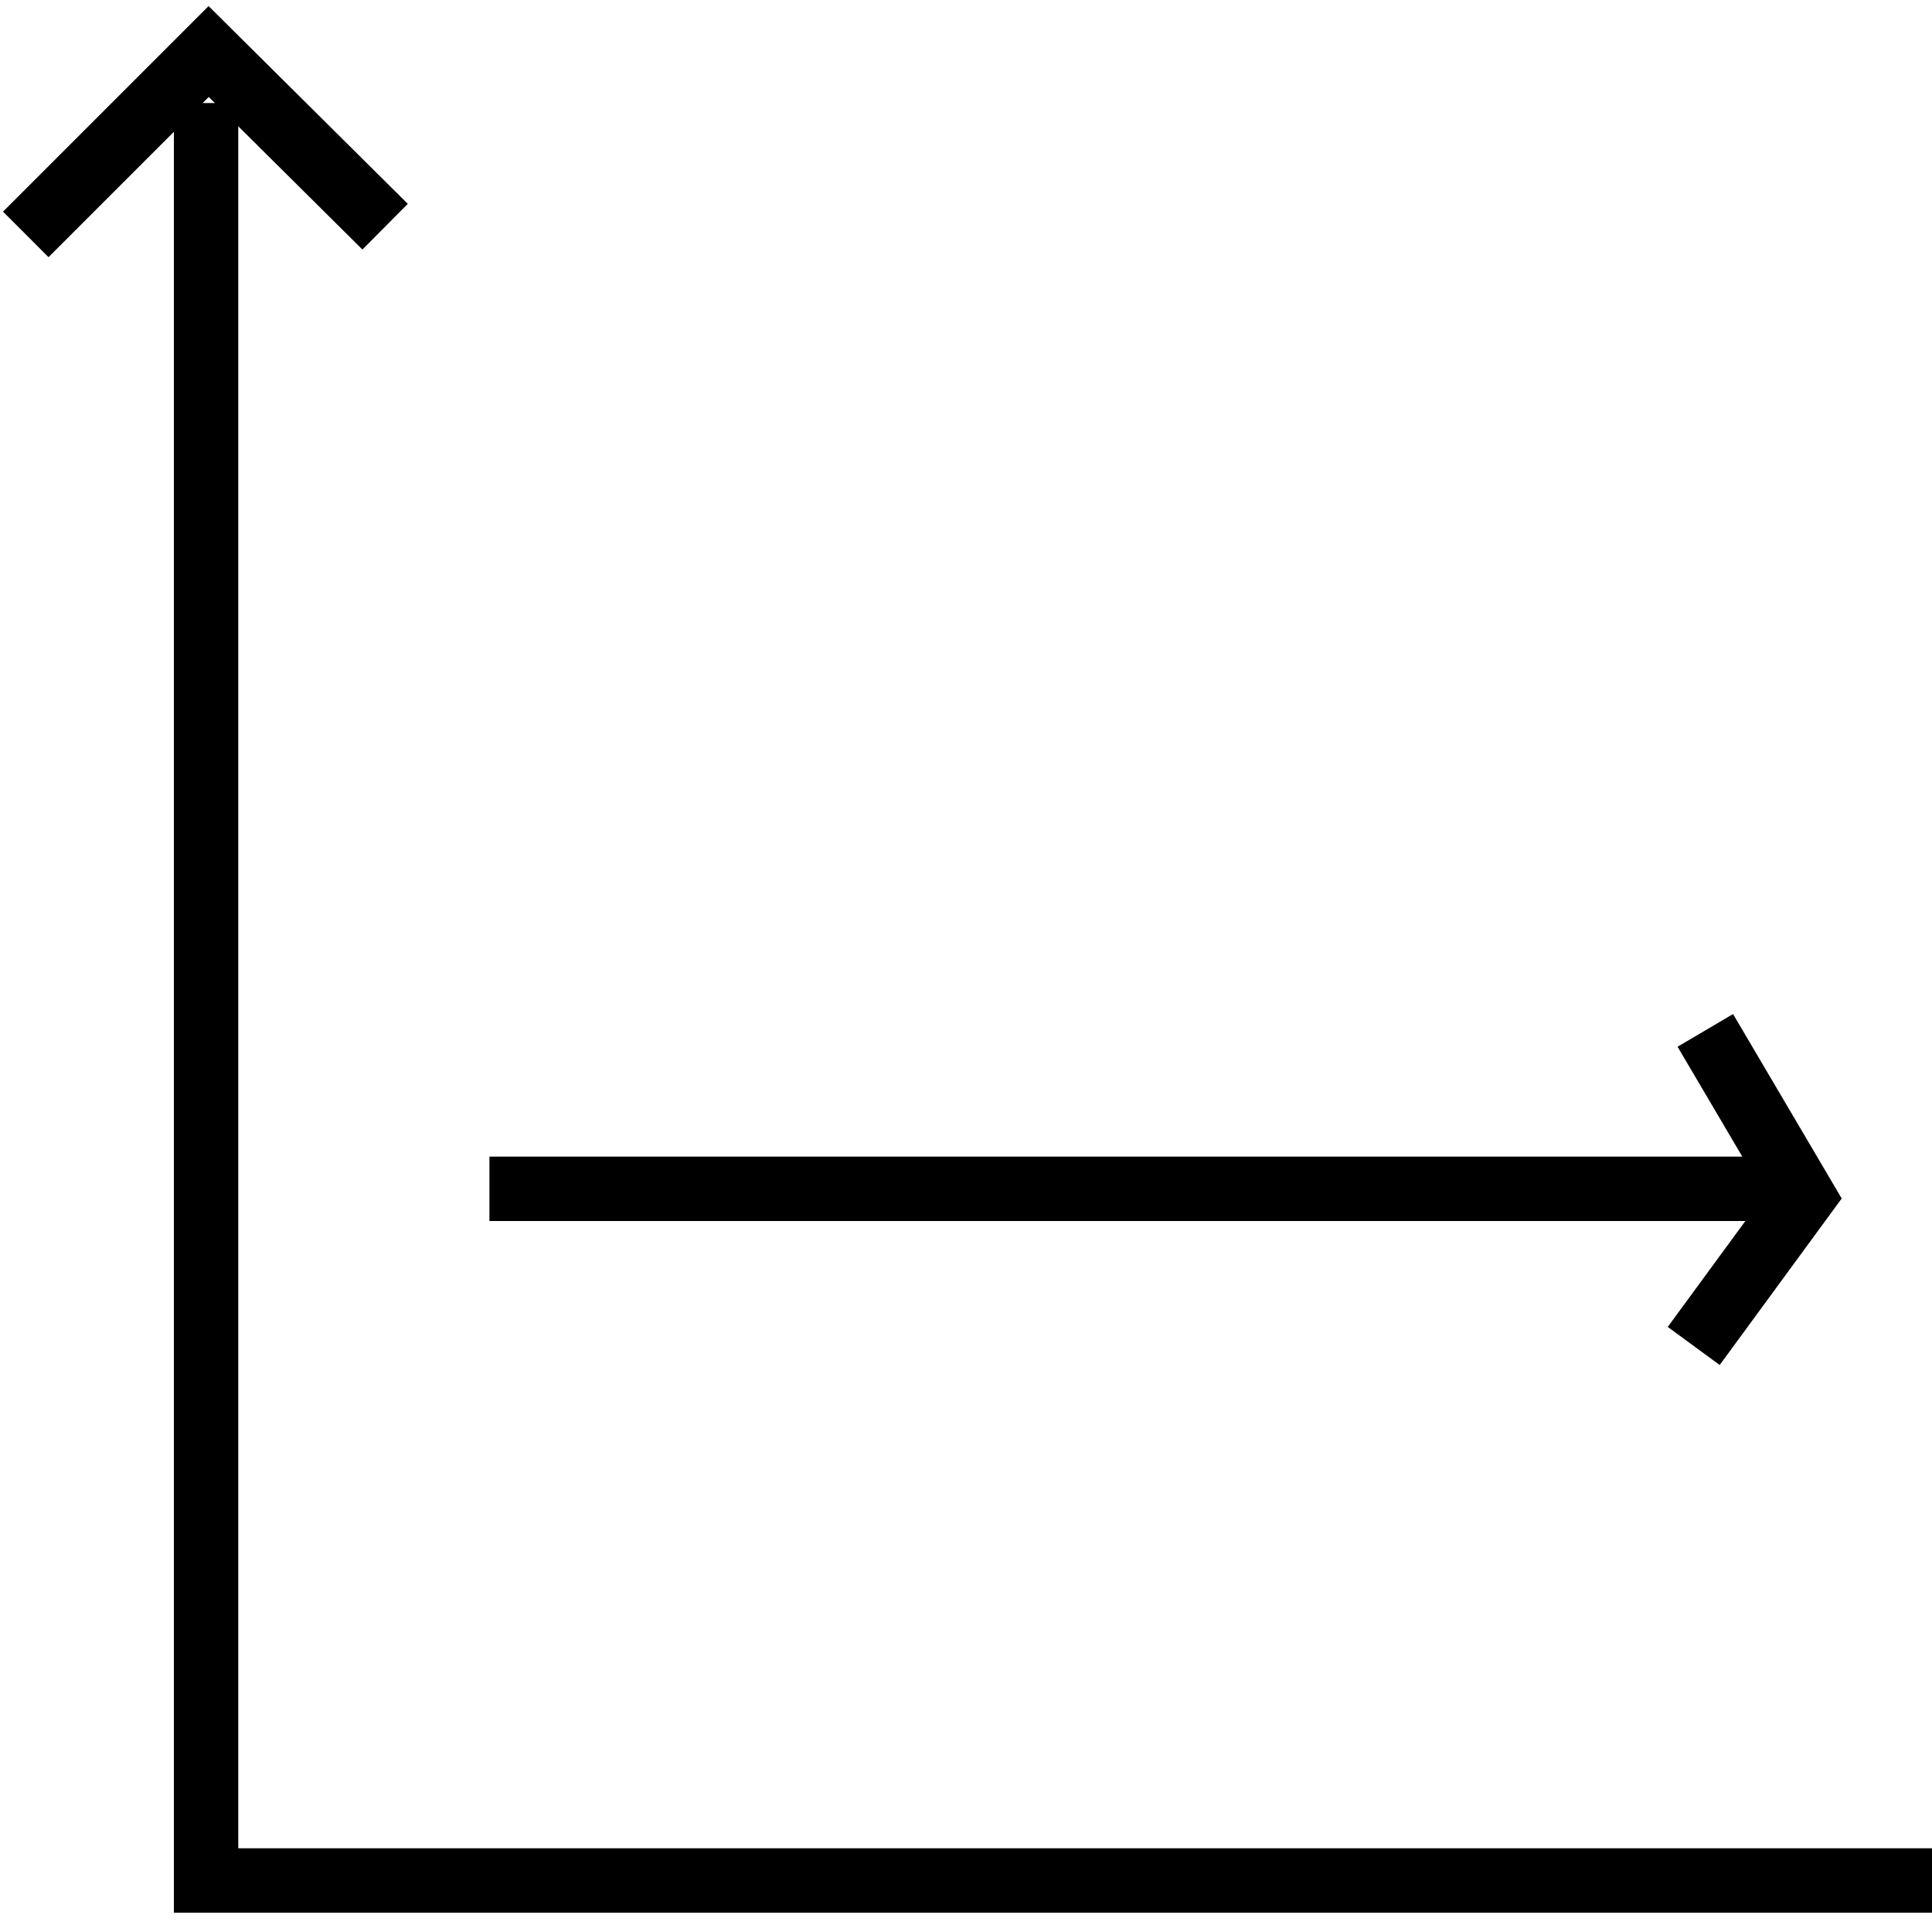
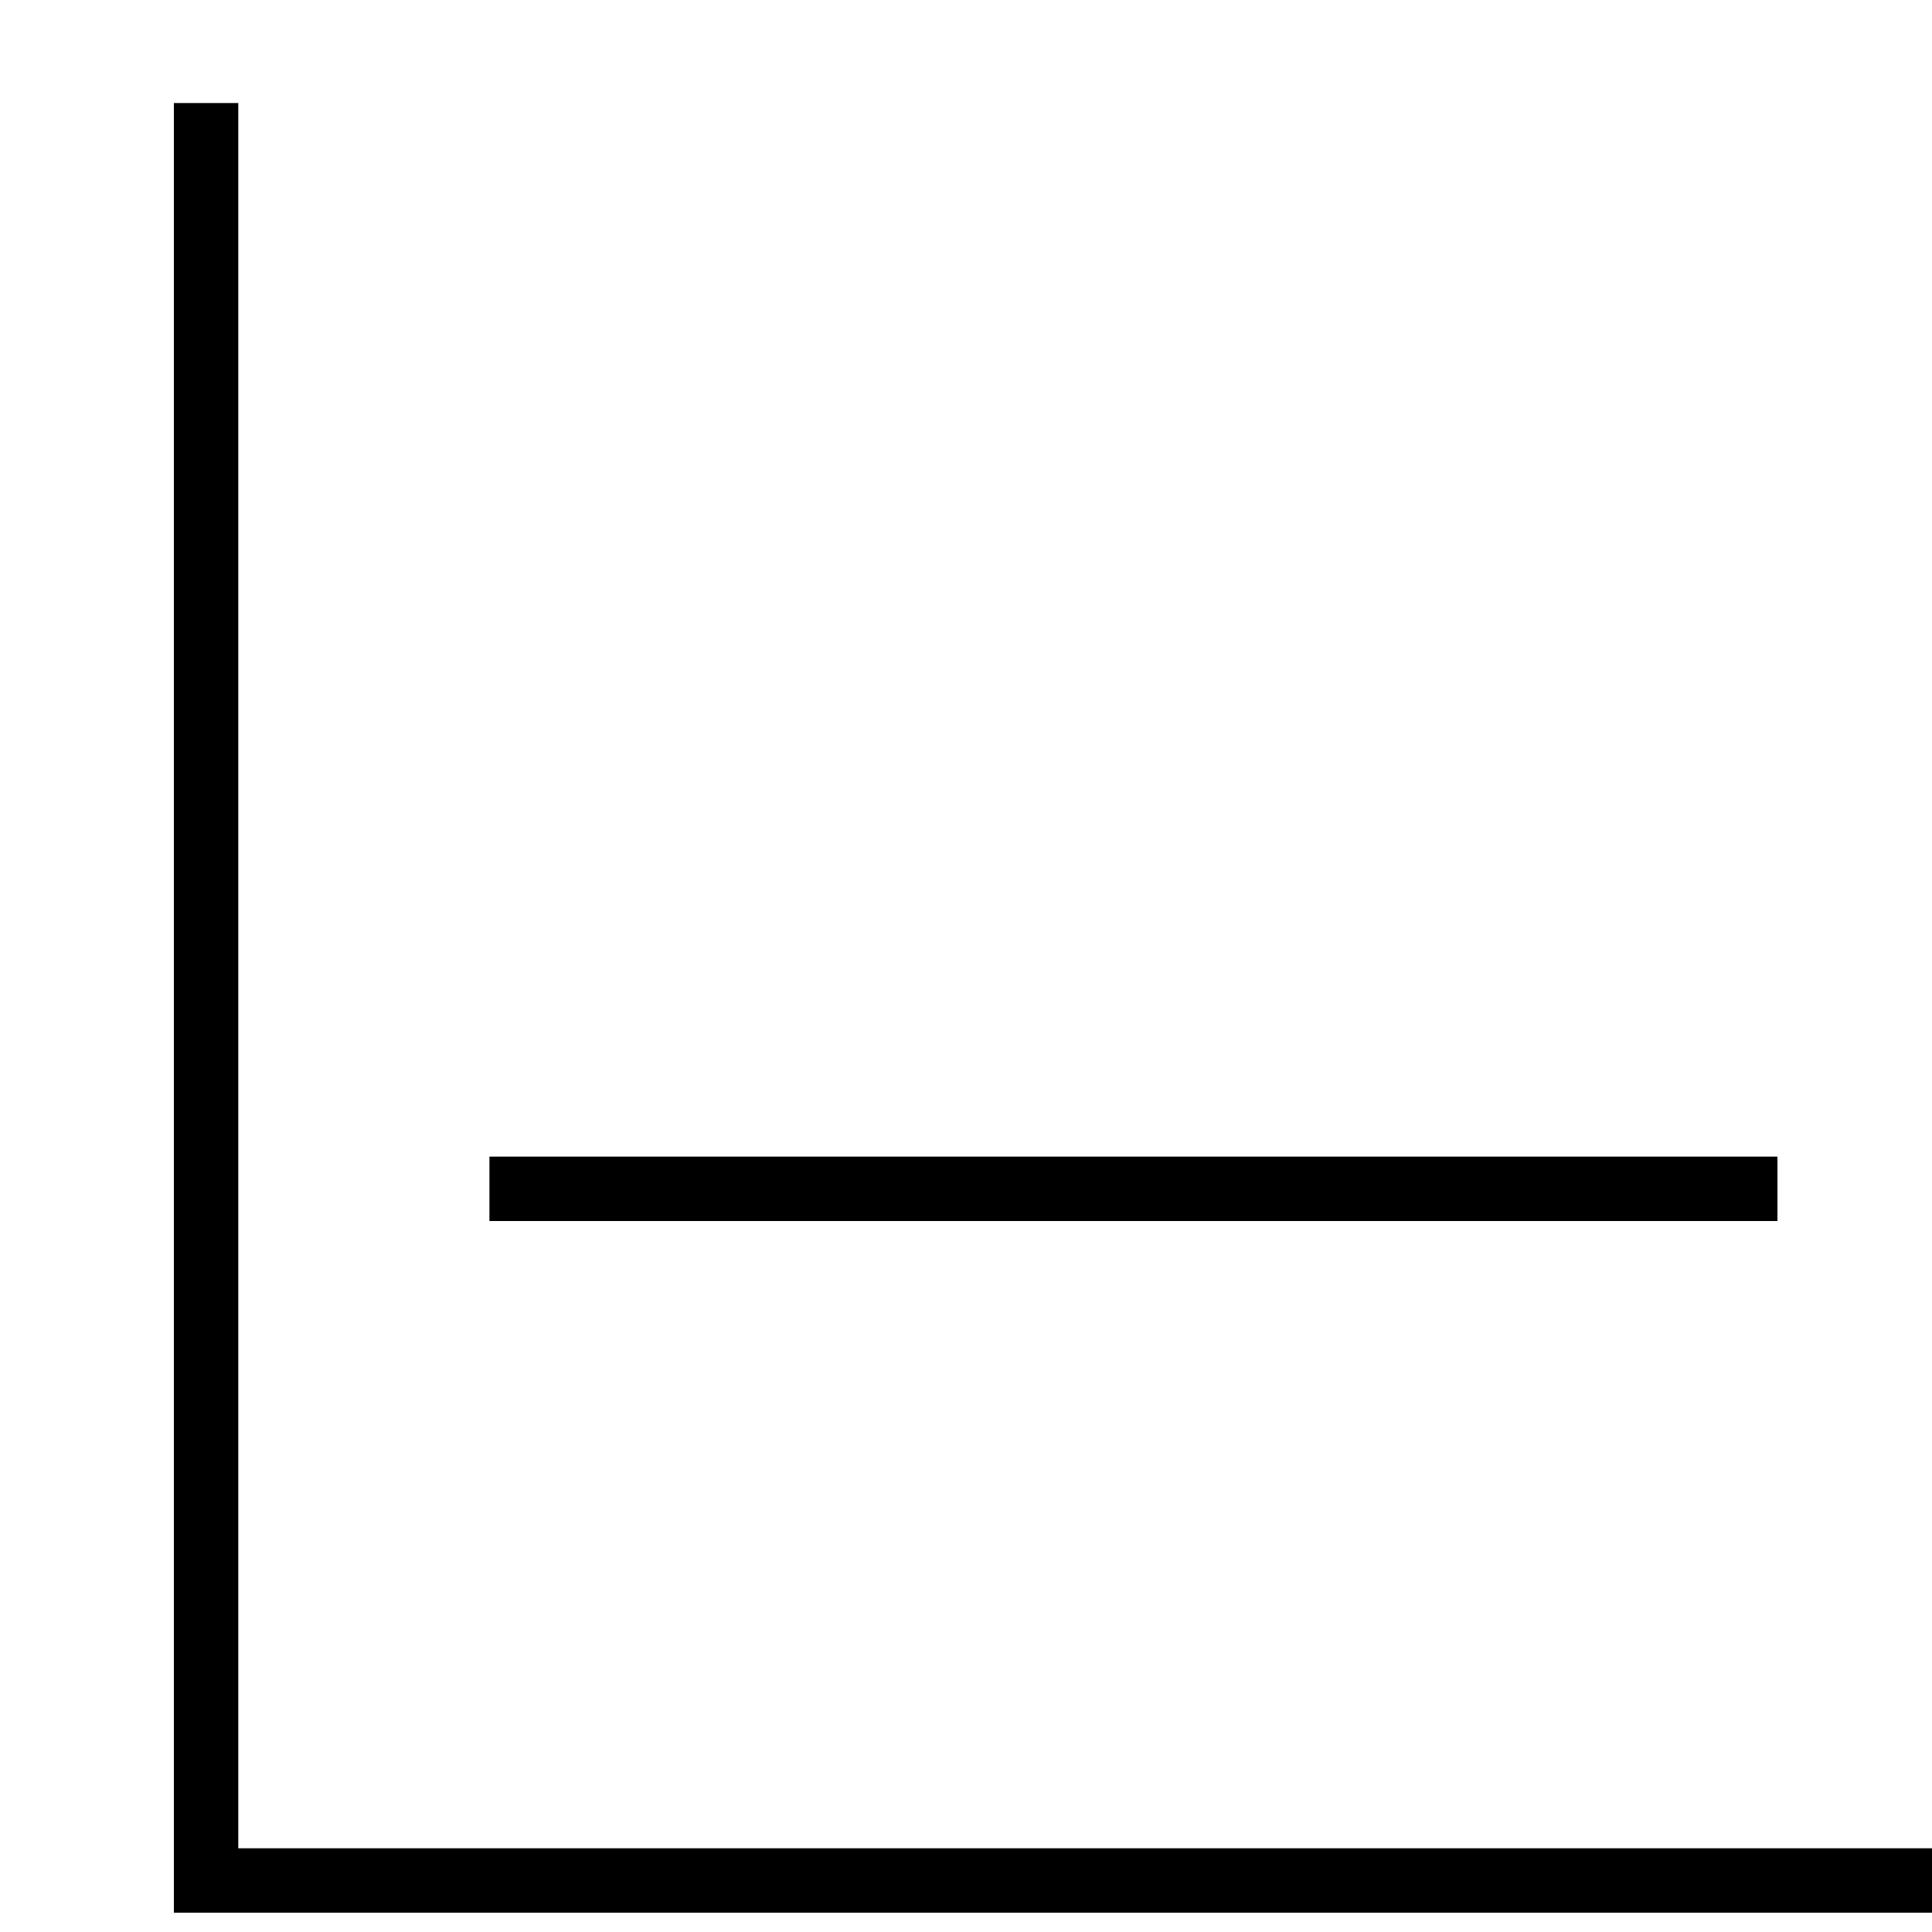
<svg xmlns="http://www.w3.org/2000/svg" version="1.1" id="lines" x="0px" y="0px" viewBox="0 0 150 150" style="enable-background:new 0 0 150 150;" xml:space="preserve">
  <style type="text/css">
	.st0{fill:none;stroke:#000000;stroke-width:5;}
</style>
  <polyline class="st0" points="16,8 16,146 150,146 " />
  <line class="st0" x1="38" y1="92.3" x2="138" y2="92.3" />
-   <polyline class="st0" points="2,18.2 16.2,4 29.9,17.6 " />
-   <polyline class="st0" points="132.4,80 140,92.9 131.5,104.5 " />
</svg>